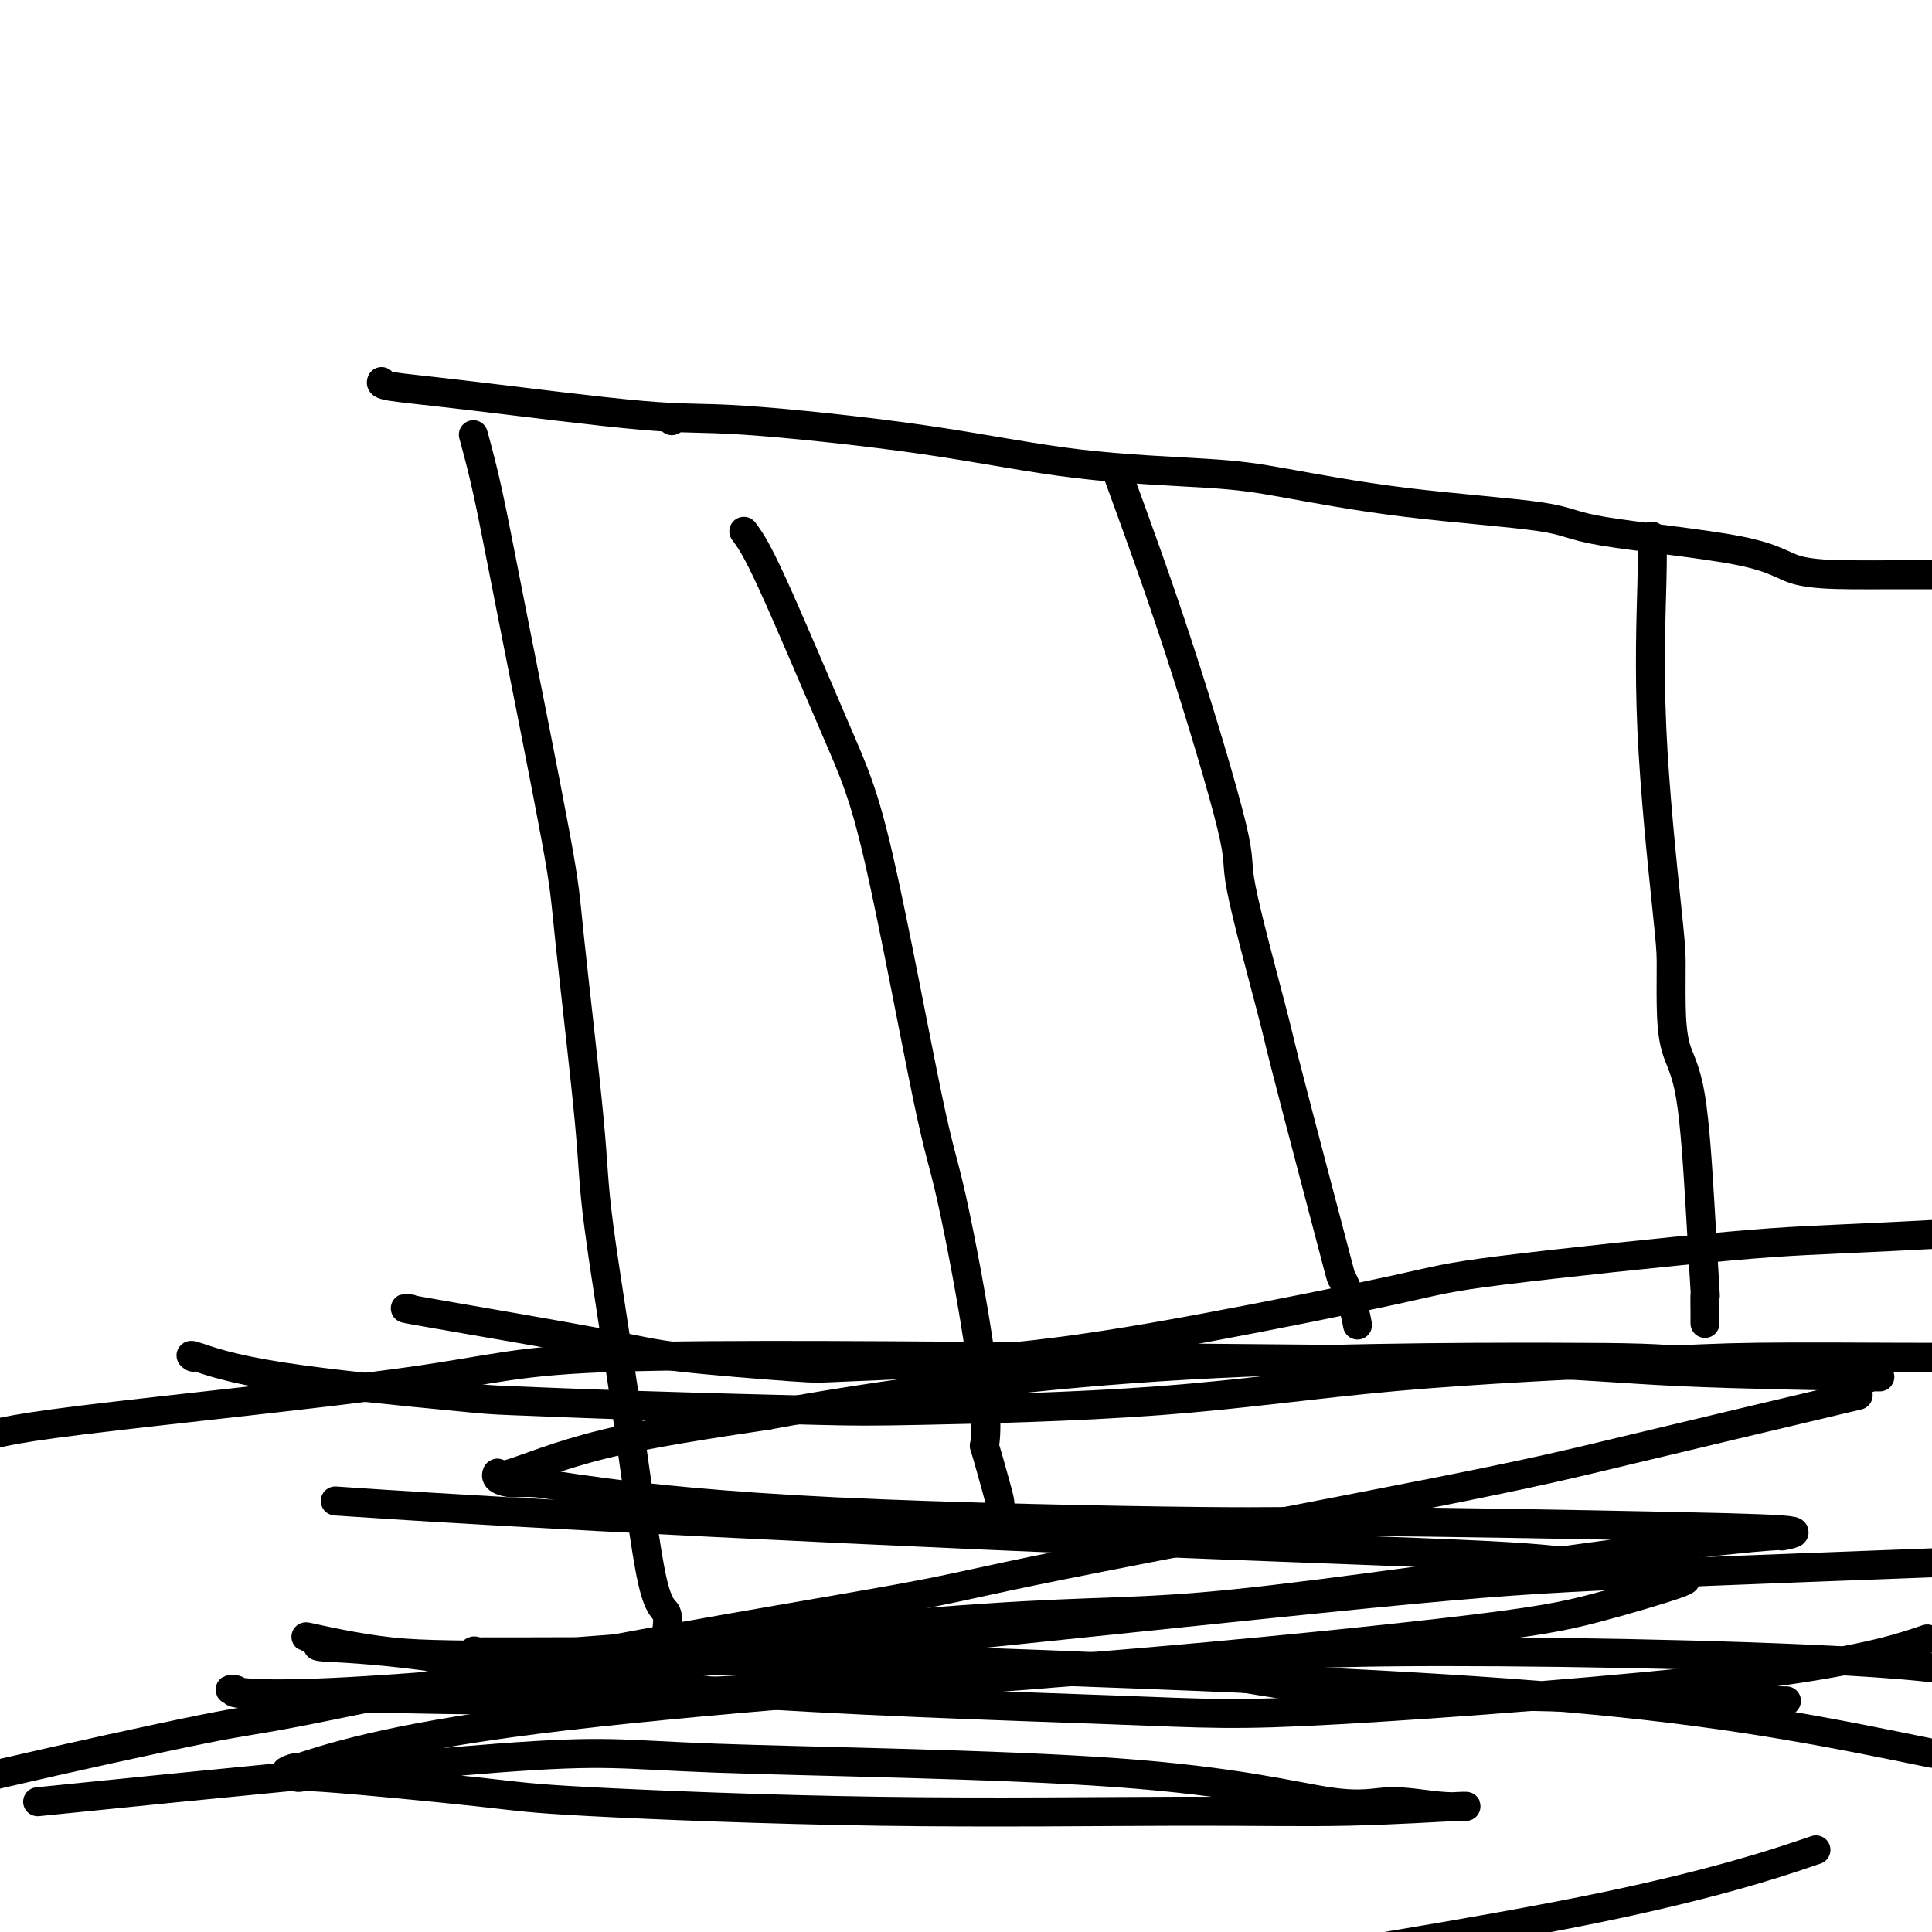
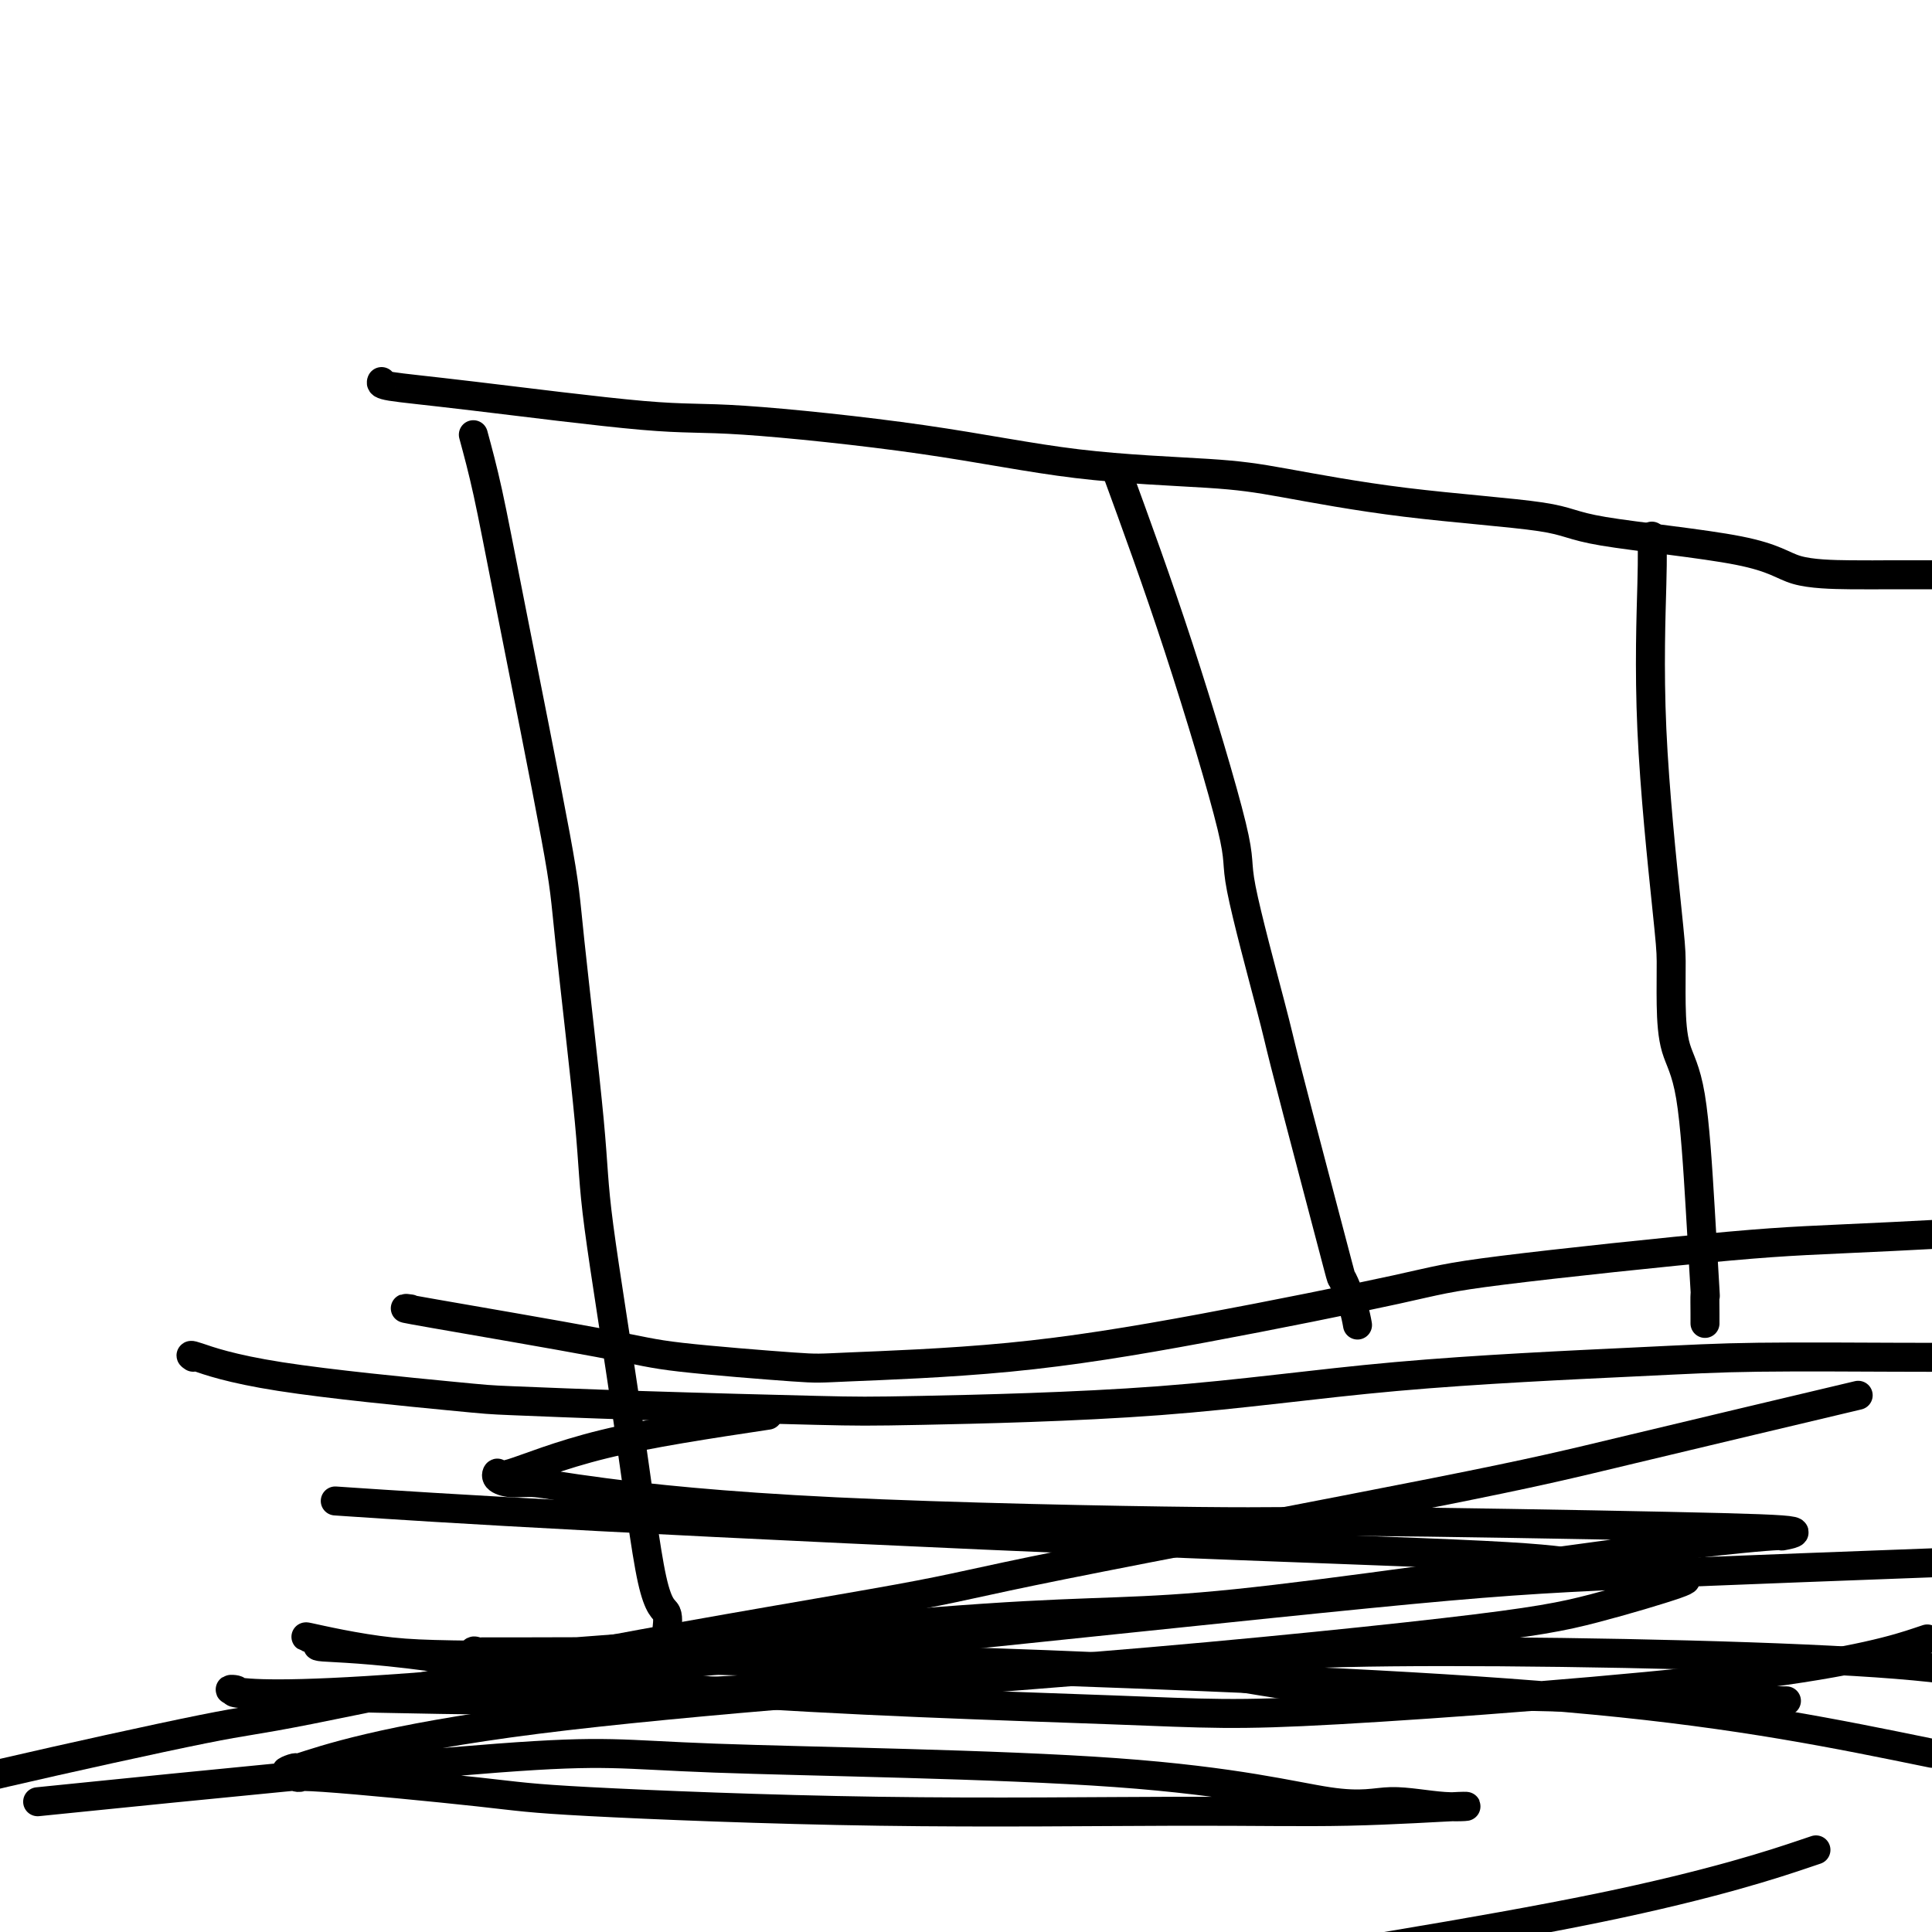
<svg xmlns="http://www.w3.org/2000/svg" viewBox="0 0 400 400" version="1.1">
  <g fill="none" stroke="#000000" stroke-width="6" stroke-linecap="round" stroke-linejoin="round">
    <path d="M79,79c-0.123,0.315 -0.246,0.631 2,1c2.246,0.369 6.860,0.792 17,2c10.140,1.208 25.804,3.202 35,4c9.196,0.798 11.923,0.400 21,1c9.077,0.600 24.503,2.198 37,4c12.497,1.802 22.066,3.809 32,5c9.934,1.191 20.232,1.567 27,2c6.768,0.433 10.007,0.922 16,2c5.993,1.078 14.740,2.744 25,4c10.260,1.256 22.033,2.102 28,3c5.967,0.898 6.126,1.848 13,3c6.874,1.152 20.461,2.505 28,4c7.539,1.495 9.028,3.133 12,4c2.972,0.867 7.425,0.964 11,1c3.575,0.036 6.270,0.010 8,0c1.730,-0.010 2.494,-0.003 4,0c1.506,0.003 3.753,0.001 6,0" />
    <path d="M85,271c-1.397,-0.182 -2.794,-0.363 5,1c7.794,1.363 24.777,4.271 34,6c9.223,1.729 10.684,2.280 17,3c6.316,0.720 17.487,1.609 23,2c5.513,0.391 5.369,0.284 12,0c6.631,-0.284 20.039,-0.745 33,-2c12.961,-1.255 25.476,-3.304 40,-6c14.524,-2.696 31.058,-6.040 40,-8c8.942,-1.960 10.294,-2.536 22,-4c11.706,-1.464 33.767,-3.817 47,-5c13.233,-1.183 17.638,-1.195 34,-2c16.362,-0.805 44.681,-2.402 73,-4" />
    <path d="M98,90c0.959,3.530 1.917,7.061 3,12c1.083,4.939 2.289,11.288 5,25c2.711,13.712 6.927,34.787 9,46c2.073,11.213 2.003,12.563 3,22c0.997,9.437 3.059,26.959 4,37c0.941,10.041 0.760,12.599 2,22c1.240,9.401 3.902,25.643 6,40c2.098,14.357 3.634,26.828 5,33c1.366,6.172 2.562,6.046 3,7c0.438,0.954 0.118,2.988 0,4c-0.118,1.012 -0.034,1.004 0,1c0.034,-0.004 0.017,-0.002 0,0" />
-     <path d="M154,110c1.263,1.702 2.526,3.403 6,11c3.474,7.597 9.159,21.088 13,30c3.841,8.912 5.839,13.245 9,27c3.161,13.755 7.486,36.934 10,49c2.514,12.066 3.216,13.021 5,21c1.784,7.979 4.650,22.981 6,33c1.350,10.019 1.185,15.054 1,17c-0.185,1.946 -0.389,0.802 0,2c0.389,1.198 1.372,4.738 2,7c0.628,2.262 0.900,3.245 1,4c0.100,0.755 0.027,1.280 0,2c-0.027,0.720 -0.008,1.634 0,2c0.008,0.366 0.004,0.183 0,0" />
    <path d="M231,97c4.264,11.663 8.529,23.326 13,37c4.471,13.674 9.149,29.360 11,37c1.851,7.640 0.875,7.233 2,13c1.125,5.767 4.352,17.709 6,24c1.648,6.291 1.716,6.930 3,12c1.284,5.070 3.784,14.571 6,23c2.216,8.429 4.149,15.786 5,19c0.851,3.214 0.620,2.284 1,3c0.380,0.716 1.372,3.077 2,5c0.628,1.923 0.894,3.406 1,4c0.106,0.594 0.053,0.297 0,0" />
    <path d="M342,111c0.083,1.839 0.165,3.678 0,10c-0.165,6.322 -0.579,17.127 0,30c0.579,12.873 2.151,27.815 3,36c0.849,8.185 0.976,9.614 1,12c0.024,2.386 -0.057,5.728 0,9c0.057,3.272 0.250,6.473 1,9c0.750,2.527 2.057,4.379 3,10c0.943,5.621 1.521,15.013 2,23c0.479,7.987 0.861,14.571 1,17c0.139,2.429 0.037,0.703 0,1c-0.037,0.297 -0.010,2.619 0,4c0.010,1.381 0.003,1.823 0,2c-0.003,0.177 -0.001,0.088 0,0" />
    <path d="M40,281c-0.507,-0.338 -1.013,-0.676 1,0c2.013,0.676 6.546,2.367 17,4c10.454,1.633 26.829,3.209 35,4c8.171,0.791 8.140,0.797 13,1c4.860,0.203 14.613,0.602 27,1c12.387,0.398 27.408,0.794 36,1c8.592,0.206 10.754,0.223 22,0c11.246,-0.223 31.578,-0.687 49,-2c17.422,-1.313 31.936,-3.476 49,-5c17.064,-1.524 36.677,-2.408 49,-3c12.323,-0.592 17.356,-0.890 26,-1c8.644,-0.110 20.898,-0.031 28,0c7.102,0.031 9.051,0.016 11,0" />
    <path d="M380,290c4.092,-0.971 8.183,-1.941 0,0c-8.183,1.941 -28.641,6.795 -42,10c-13.359,3.205 -19.617,4.761 -41,9c-21.383,4.239 -57.889,11.160 -77,15c-19.111,3.840 -20.827,4.599 -34,7c-13.173,2.401 -37.803,6.444 -62,11c-24.197,4.556 -47.960,9.623 -60,12c-12.040,2.377 -12.357,2.063 -22,4c-9.643,1.937 -28.612,6.125 -41,9c-12.388,2.875 -18.194,4.438 -24,6" />
    <path d="M18,372c-8.846,0.895 -17.692,1.790 0,0c17.692,-1.790 61.921,-6.264 85,-8c23.079,-1.736 25.009,-0.734 45,0c19.991,0.734 58.043,1.201 83,3c24.957,1.799 36.819,4.931 44,6c7.181,1.069 9.680,0.076 13,0c3.320,-0.076 7.460,0.766 11,1c3.540,0.234 6.478,-0.140 3,0c-3.478,0.140 -13.373,0.793 -23,1c-9.627,0.207 -18.985,-0.033 -35,0c-16.015,0.033 -38.687,0.339 -62,0c-23.313,-0.339 -47.268,-1.325 -60,-2c-12.732,-0.675 -14.240,-1.041 -23,-2c-8.760,-0.959 -24.773,-2.512 -32,-3c-7.227,-0.488 -5.668,0.087 -5,0c0.668,-0.087 0.444,-0.837 0,-1c-0.444,-0.163 -1.108,0.260 -1,0c0.108,-0.260 0.988,-1.202 0,-1c-0.988,0.202 -3.845,1.549 1,0c4.845,-1.549 17.392,-5.995 49,-10c31.608,-4.005 82.276,-7.568 112,-10c29.724,-2.432 38.503,-3.732 65,-4c26.497,-0.268 70.714,0.495 96,2c25.286,1.505 31.643,3.753 38,6" />
    <path d="M360,352c8.553,0.127 17.106,0.255 0,0c-17.106,-0.255 -59.871,-0.891 -80,-2c-20.129,-1.109 -17.624,-2.690 -36,-4c-18.376,-1.310 -57.634,-2.351 -77,-3c-19.366,-0.649 -18.840,-0.908 -27,-1c-8.160,-0.092 -25.007,-0.018 -33,0c-7.993,0.018 -7.132,-0.021 -7,0c0.132,0.021 -0.465,0.102 -1,0c-0.535,-0.102 -1.008,-0.387 -1,0c0.008,0.387 0.496,1.444 21,0c20.504,-1.444 61.023,-5.391 85,-7c23.977,-1.609 31.413,-0.879 52,-3c20.587,-2.121 54.325,-7.093 76,-10c21.675,-2.907 31.288,-3.750 35,-4c3.712,-0.250 1.523,0.092 2,0c0.477,-0.092 3.622,-0.617 2,-1c-1.622,-0.383 -8.009,-0.623 -26,-1c-17.991,-0.377 -47.585,-0.889 -63,-1c-15.415,-0.111 -16.650,0.181 -34,0c-17.350,-0.181 -50.814,-0.836 -75,-2c-24.186,-1.164 -39.093,-2.839 -48,-4c-8.907,-1.161 -11.813,-1.809 -14,-2c-2.187,-0.191 -3.655,0.075 -5,0c-1.345,-0.075 -2.568,-0.490 -3,-1c-0.432,-0.510 -0.075,-1.116 0,-1c0.075,0.116 -0.134,0.954 3,0c3.134,-0.954 9.610,-3.701 19,-6c9.390,-2.299 21.695,-4.149 34,-6" />
-     <path d="M159,293c22.466,-4.151 50.630,-8.030 81,-10c30.370,-1.970 62.944,-2.031 81,-2c18.056,0.031 21.592,0.152 31,1c9.408,0.848 24.688,2.421 31,3c6.312,0.579 3.658,0.162 2,0c-1.658,-0.162 -2.319,-0.071 0,0c2.319,0.071 7.619,0.121 1,0c-6.619,-0.121 -25.156,-0.413 -38,-1c-12.844,-0.587 -19.995,-1.469 -39,-2c-19.005,-0.531 -49.863,-0.711 -85,-1c-35.137,-0.289 -74.552,-0.686 -96,0c-21.448,0.686 -24.928,2.454 -43,5c-18.072,2.546 -50.735,5.870 -68,8c-17.265,2.130 -19.133,3.065 -21,4" />
    <path d="M73,311c-3.109,-0.209 -6.217,-0.418 0,0c6.217,0.418 21.760,1.463 51,3c29.240,1.537 72.177,3.564 107,5c34.823,1.436 61.532,2.280 76,3c14.468,0.720 16.695,1.317 22,2c5.305,0.683 13.686,1.453 17,2c3.314,0.547 1.559,0.873 1,1c-0.559,0.127 0.079,0.056 1,0c0.921,-0.056 2.126,-0.096 -1,1c-3.126,1.096 -10.583,3.328 -17,5c-6.417,1.672 -11.795,2.785 -31,5c-19.205,2.215 -52.238,5.532 -85,8c-32.762,2.468 -65.253,4.085 -82,5c-16.747,0.915 -17.749,1.127 -30,1c-12.251,-0.127 -35.751,-0.594 -46,-1c-10.249,-0.406 -7.247,-0.752 -7,-1c0.247,-0.248 -2.261,-0.397 -1,0c1.261,0.397 6.291,1.341 28,0c21.709,-1.341 60.097,-4.968 100,-9c39.903,-4.032 81.320,-8.470 107,-11c25.680,-2.530 35.623,-3.151 55,-4c19.377,-0.849 48.189,-1.924 77,-3" />
    <path d="M397,340c1.757,-0.585 3.514,-1.170 0,0c-3.514,1.170 -12.299,4.097 -36,7c-23.701,2.903 -62.320,5.784 -84,7c-21.680,1.216 -26.423,0.769 -47,0c-20.577,-0.769 -56.988,-1.859 -84,-4c-27.012,-2.141 -44.627,-5.333 -57,-7c-12.373,-1.667 -19.505,-1.808 -22,-2c-2.495,-0.192 -0.351,-0.436 -1,-1c-0.649,-0.564 -4.089,-1.447 -2,-1c2.089,0.447 9.709,2.225 17,3c7.291,0.775 14.253,0.548 37,1c22.747,0.452 61.278,1.583 101,3c39.722,1.417 80.635,3.119 111,6c30.365,2.881 50.183,6.940 70,11" />
    <path d="M373,384c2.578,-0.867 5.156,-1.733 0,0c-5.156,1.733 -18.044,6.067 -42,11c-23.956,4.933 -58.978,10.467 -94,16" />
-     <path d="M139,87c0.000,0.000 0.100,0.100 0.1,0.1" />
  </g>
</svg>